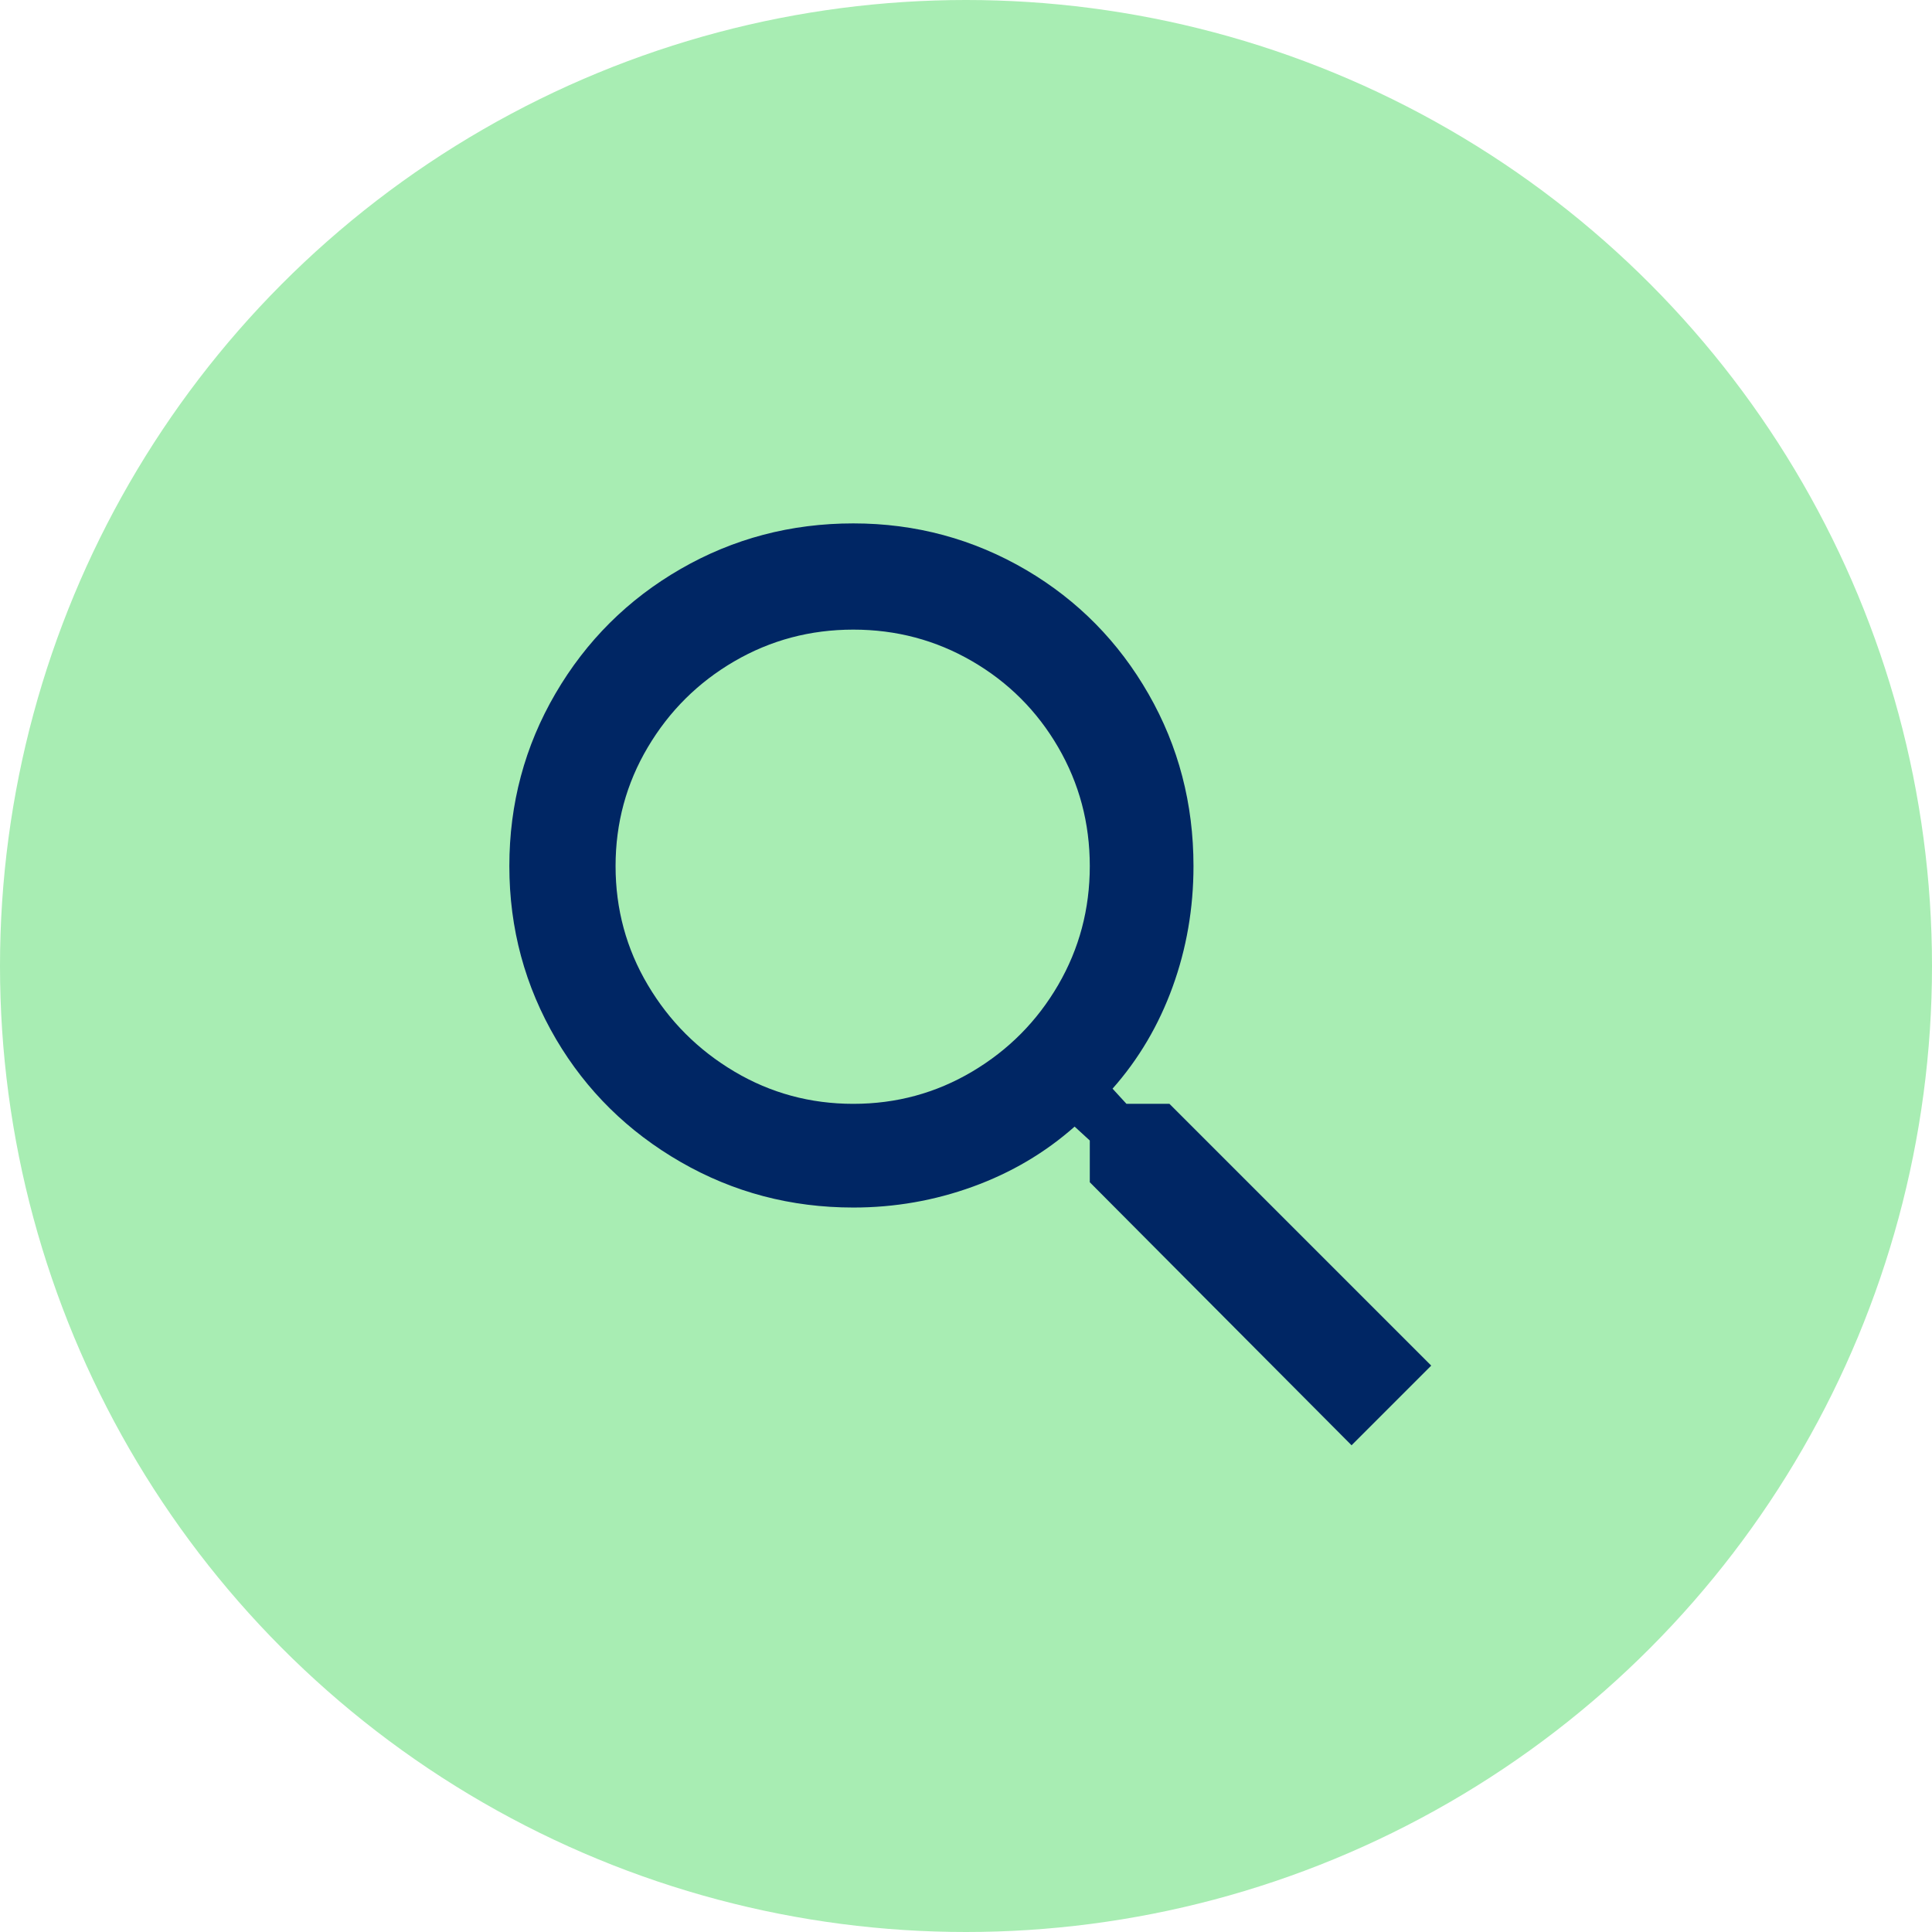
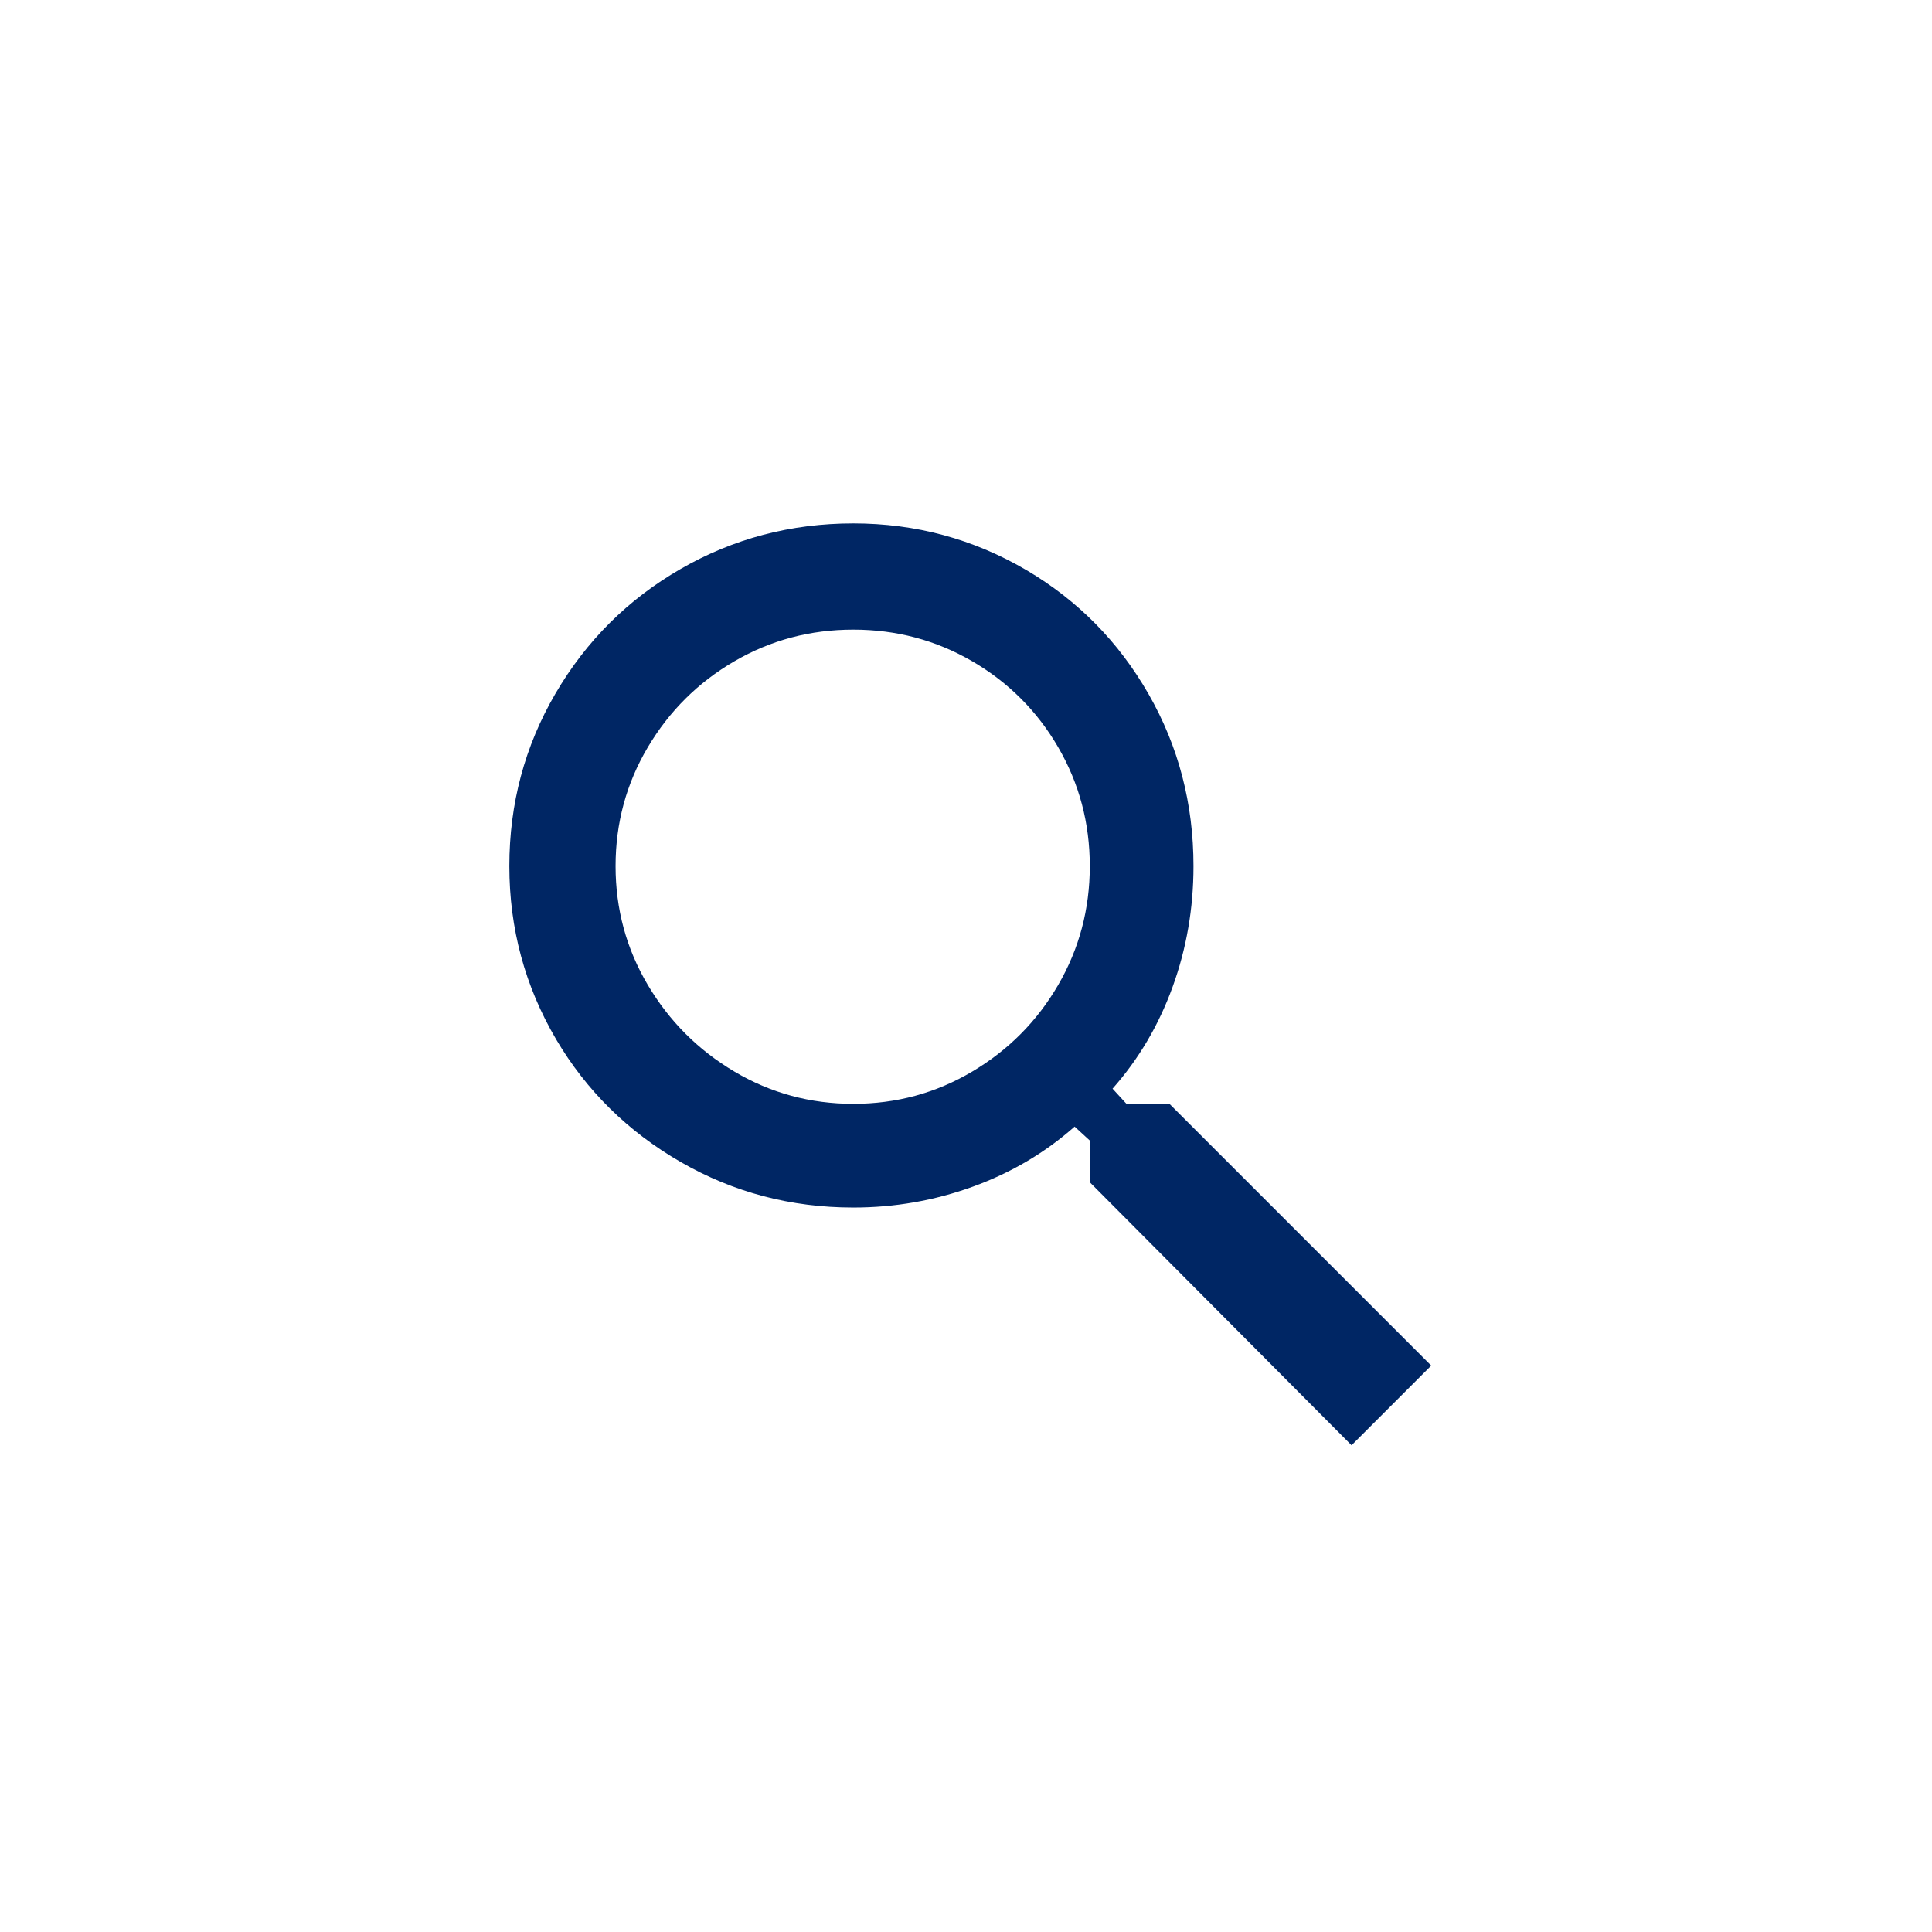
<svg xmlns="http://www.w3.org/2000/svg" width="55px" height="55px" viewBox="0 0 55 55" version="1.1">
  <title>Group</title>
  <desc>Created with Sketch.</desc>
  <defs />
  <g id="Welcome" stroke="none" stroke-width="1" fill="none" fill-rule="evenodd">
    <g id="Homepage---Mega-Menu-1920-&lt;-Copy-3" transform="translate(-1765, -20)">
      <g id="Group" transform="translate(1765, 20)">
-         <circle id="Oval-Copy" fill="#a8edb3" cx="27.5" cy="27.5" r="27.5" />
        <path d="M24.292,31.424 C25.516,31.424 26.644,31.118 27.676,30.506 C28.708,29.894 29.524,29.072 30.124,28.04 C30.724,27.008 31.024,25.88 31.024,24.656 C31.024,23.432 30.724,22.304 30.124,21.272 C29.524,20.24 28.708,19.424 27.676,18.824 C26.644,18.224 25.516,17.924 24.292,17.924 C23.068,17.924 21.94,18.224 20.908,18.824 C19.876,19.424 19.054,20.24 18.442,21.272 C17.83,22.304 17.524,23.432 17.524,24.656 C17.524,25.88 17.83,27.008 18.442,28.04 C19.054,29.072 19.876,29.894 20.908,30.506 C21.94,31.118 23.068,31.424 24.292,31.424 Z M33.292,31.424 L40.744,38.876 L38.476,41.144 L31.024,33.656 L31.024,32.468 L30.592,32.072 C29.752,32.816 28.786,33.386 27.694,33.782 C26.602,34.178 25.468,34.376 24.292,34.376 C22.516,34.376 20.878,33.944 19.378,33.08 C17.878,32.216 16.696,31.052 15.832,29.588 C14.944,28.076 14.5,26.432 14.5,24.656 C14.5,22.88 14.938,21.242 15.814,19.742 C16.69,18.242 17.878,17.06 19.378,16.196 C20.878,15.332 22.516,14.9 24.292,14.9 C26.068,14.9 27.712,15.344 29.224,16.232 C30.688,17.096 31.846,18.272 32.698,19.76 C33.55,21.248 33.976,22.88 33.976,24.656 C33.976,25.856 33.778,27.002 33.382,28.094 C32.986,29.186 32.416,30.152 31.672,30.992 L32.068,31.424 L33.292,31.424 Z" id="search---material" fill="#002664" />
      </g>
    </g>
  </g>
</svg>